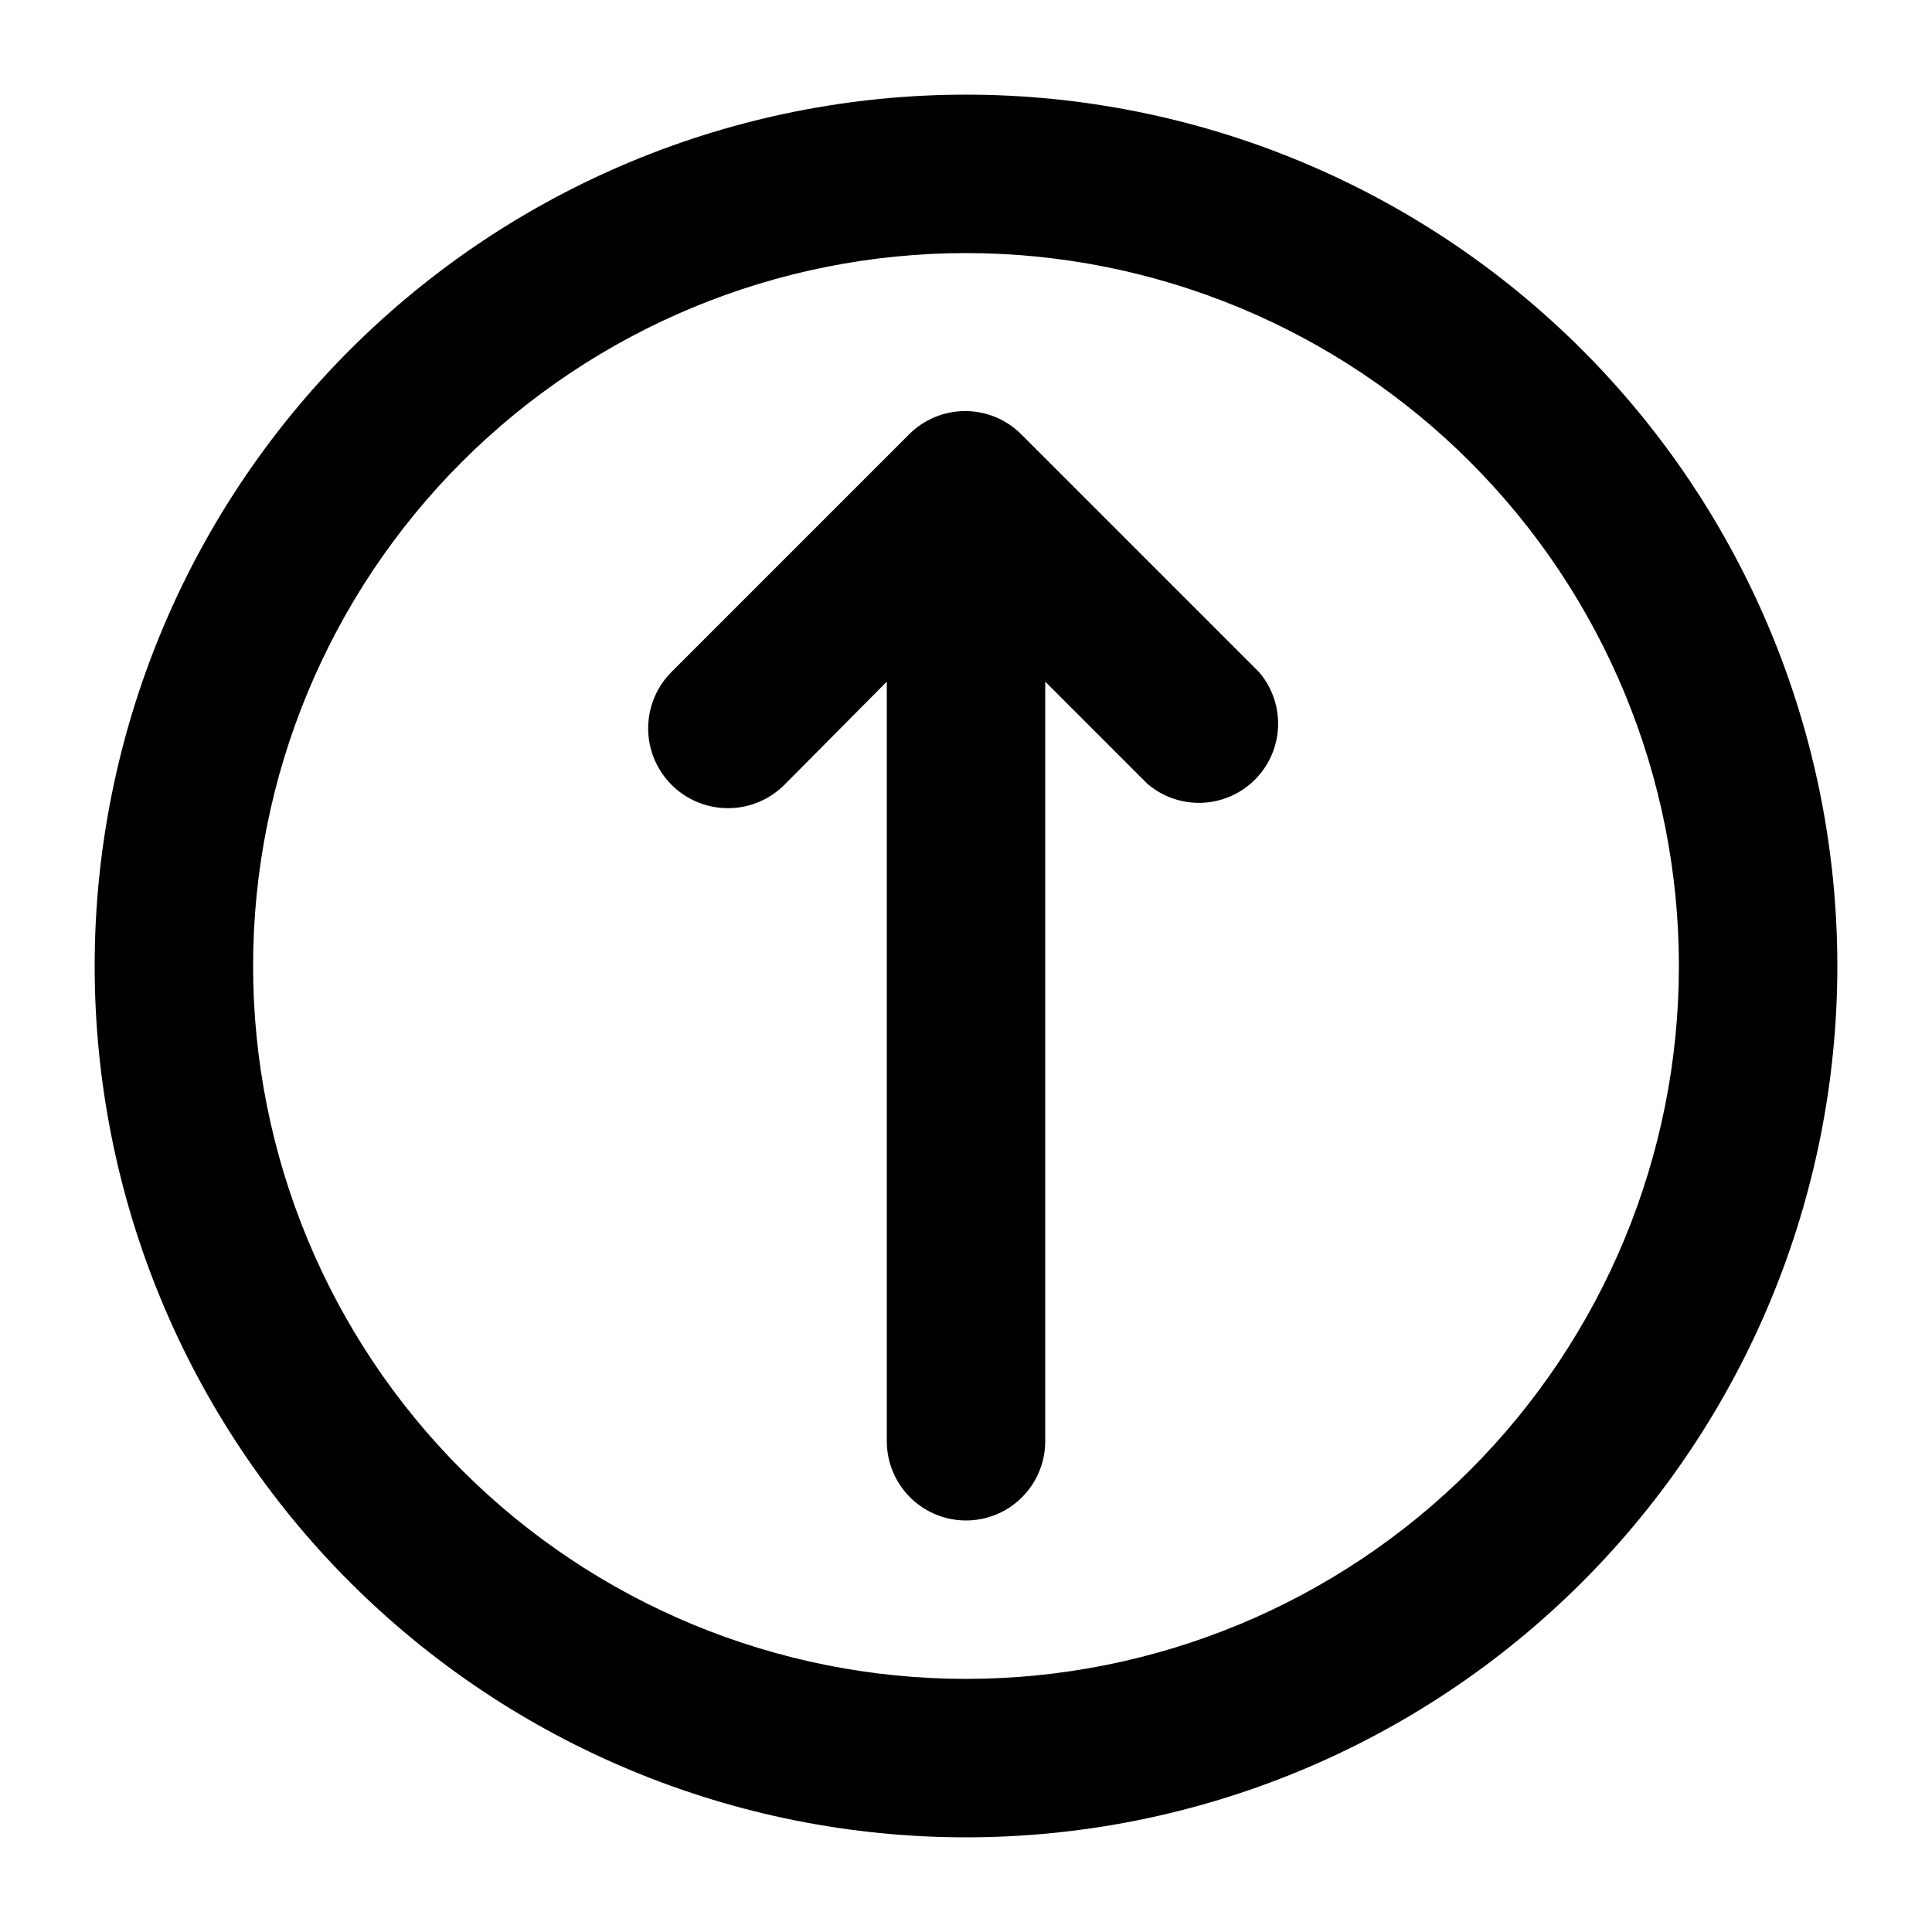
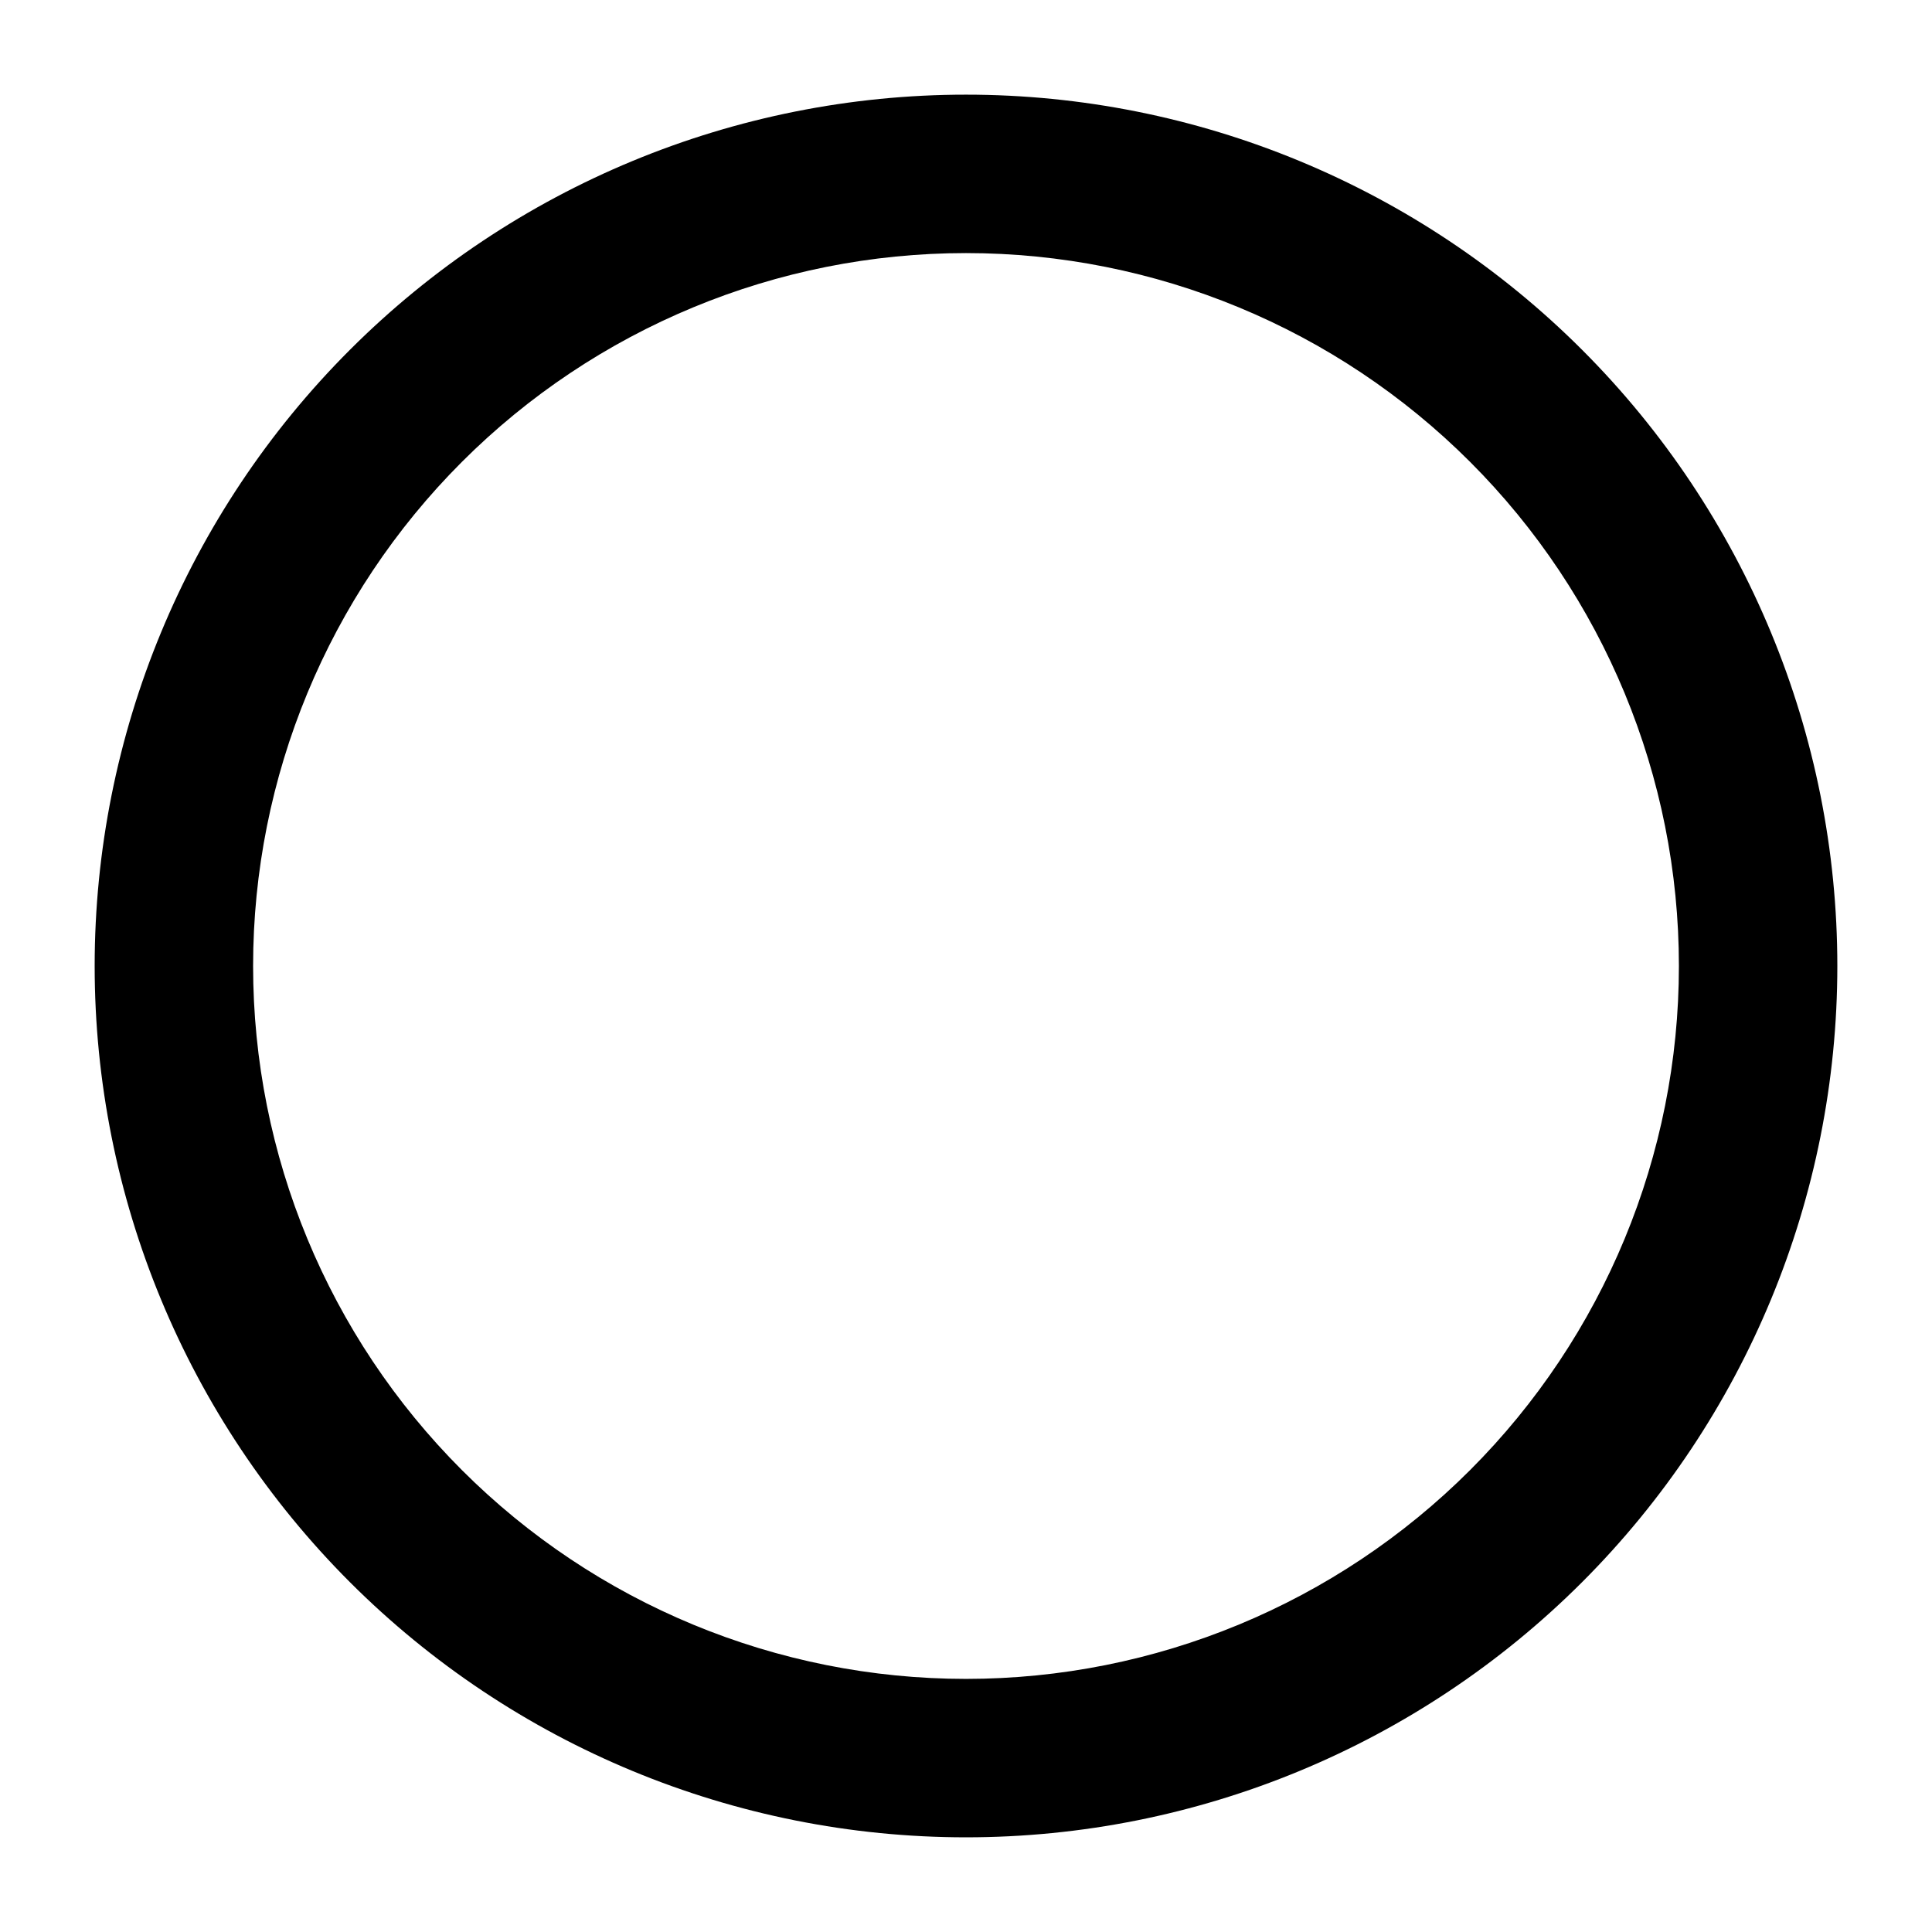
<svg xmlns="http://www.w3.org/2000/svg" fill="#000000" width="800px" height="800px" version="1.1" viewBox="144 144 512 512">
  <g>
-     <path d="m351.93 351.93 27.082-27.289v201.31c0 7.5 4 14.43 10.496 18.18 6.492 3.75 14.496 3.75 20.992 0 6.492-3.75 10.496-10.68 10.496-18.18v-201.31l27.078 27.078c5.402 4.629 12.785 6.207 19.609 4.188 6.82-2.016 12.156-7.356 14.176-14.176 2.016-6.824 0.441-14.203-4.188-19.609l-62.977-62.977c-3.941-3.973-9.305-6.207-14.902-6.207-5.598 0-10.965 2.234-14.906 6.207l-62.977 62.977c-5.324 5.363-7.383 13.16-5.402 20.453 1.984 7.289 7.703 12.973 15.012 14.902 7.305 1.93 15.086-0.184 20.41-5.547z" />
    <path d="m400 630.91c61.242 0 119.97-24.328 163.28-67.633 43.305-43.305 67.633-102.04 67.633-163.28s-24.328-119.98-67.633-163.28c-43.305-43.305-102.04-67.633-163.28-67.633s-119.98 24.328-163.28 67.633-67.633 102.04-67.633 163.28 24.328 119.97 67.633 163.28c43.305 43.305 102.04 67.633 163.28 67.633zm0-419.84c50.105 0 98.16 19.906 133.59 55.336 35.434 35.43 55.336 83.484 55.336 133.59 0 50.105-19.902 98.16-55.336 133.59-35.43 35.434-83.484 55.336-133.59 55.336-50.109 0-98.164-19.902-133.59-55.336-35.43-35.43-55.336-83.484-55.336-133.59 0-50.109 19.906-98.164 55.336-133.59s83.484-55.336 133.59-55.336z" />
  </g>
</svg>